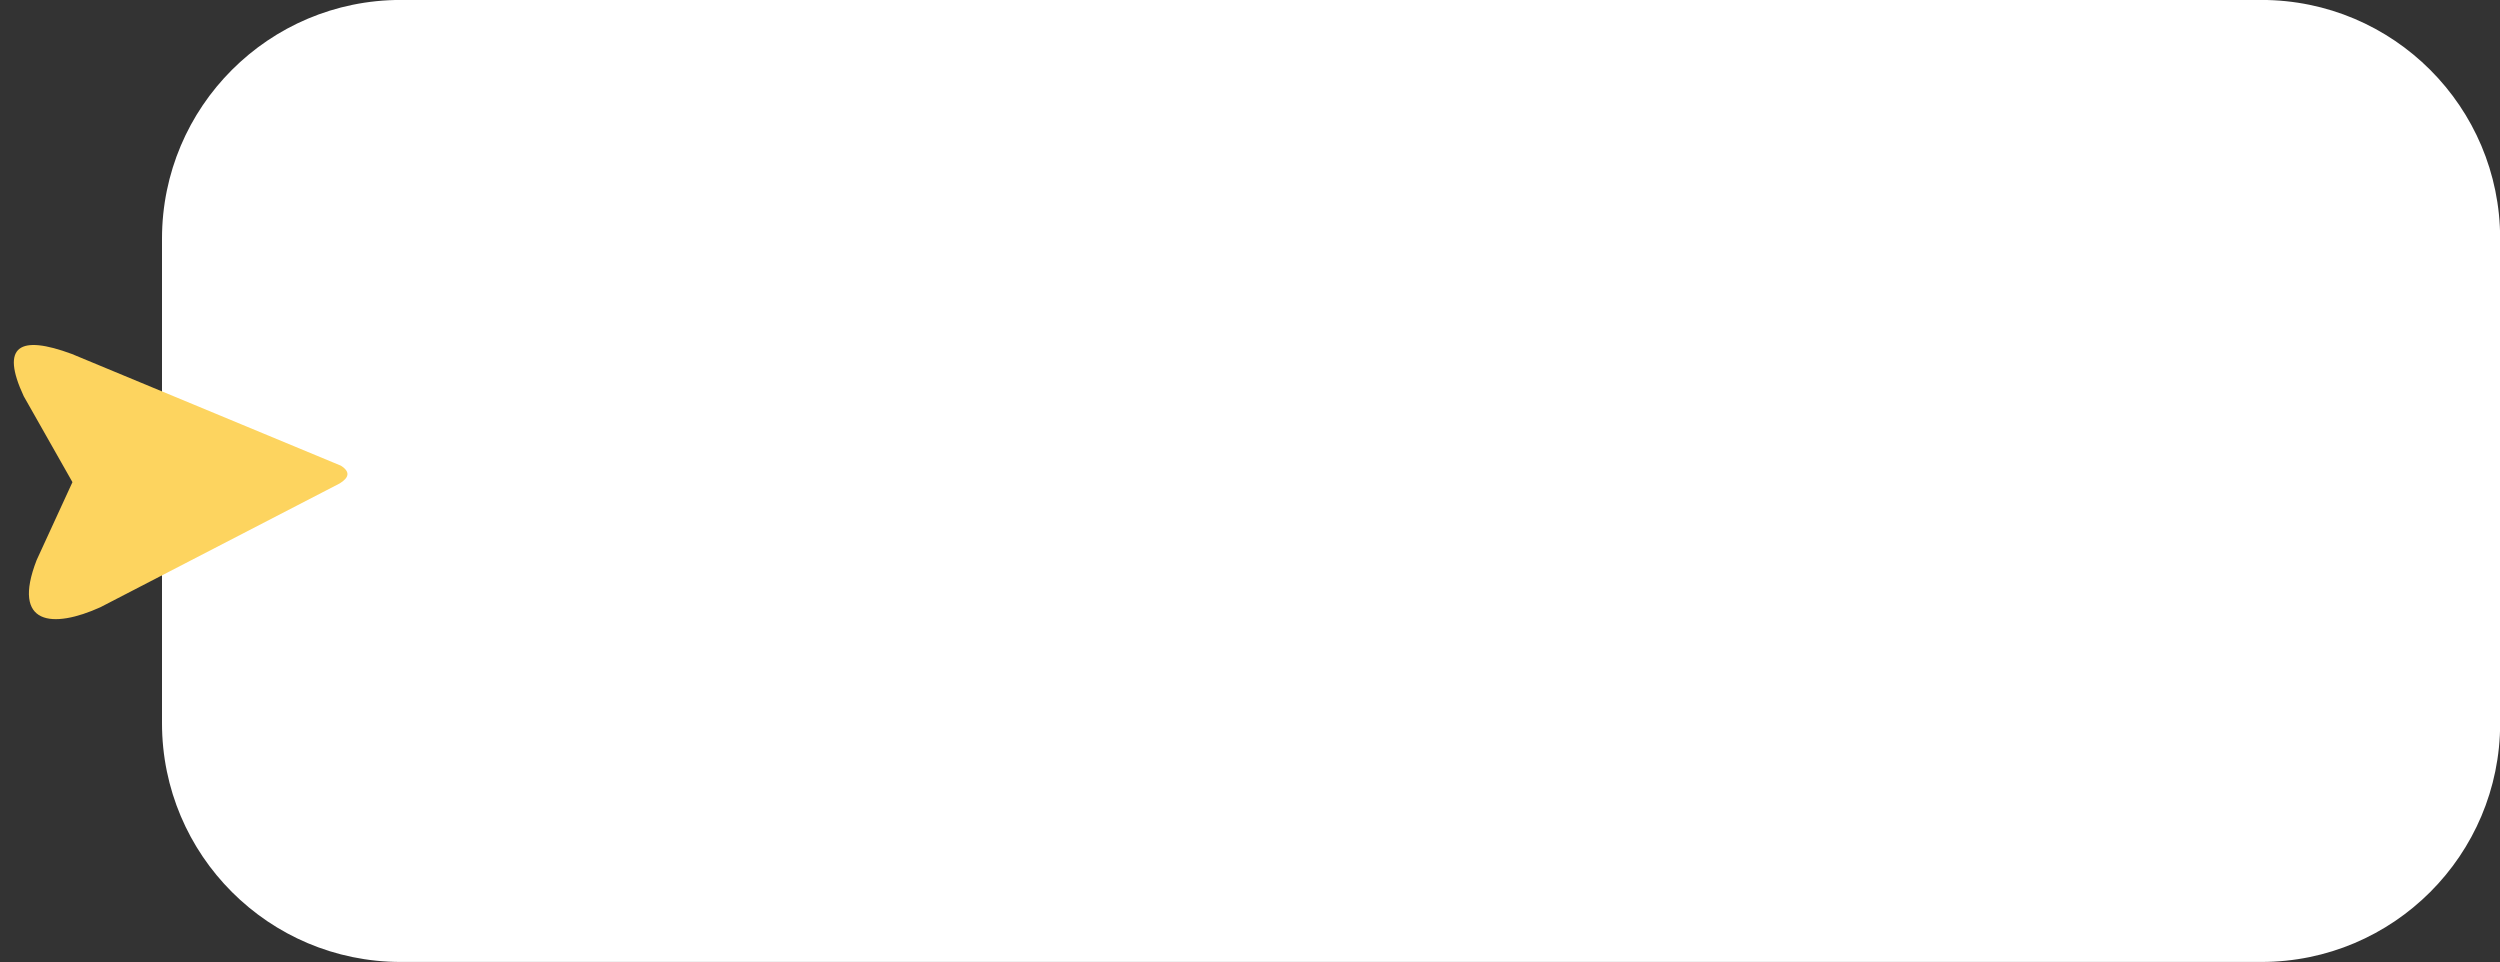
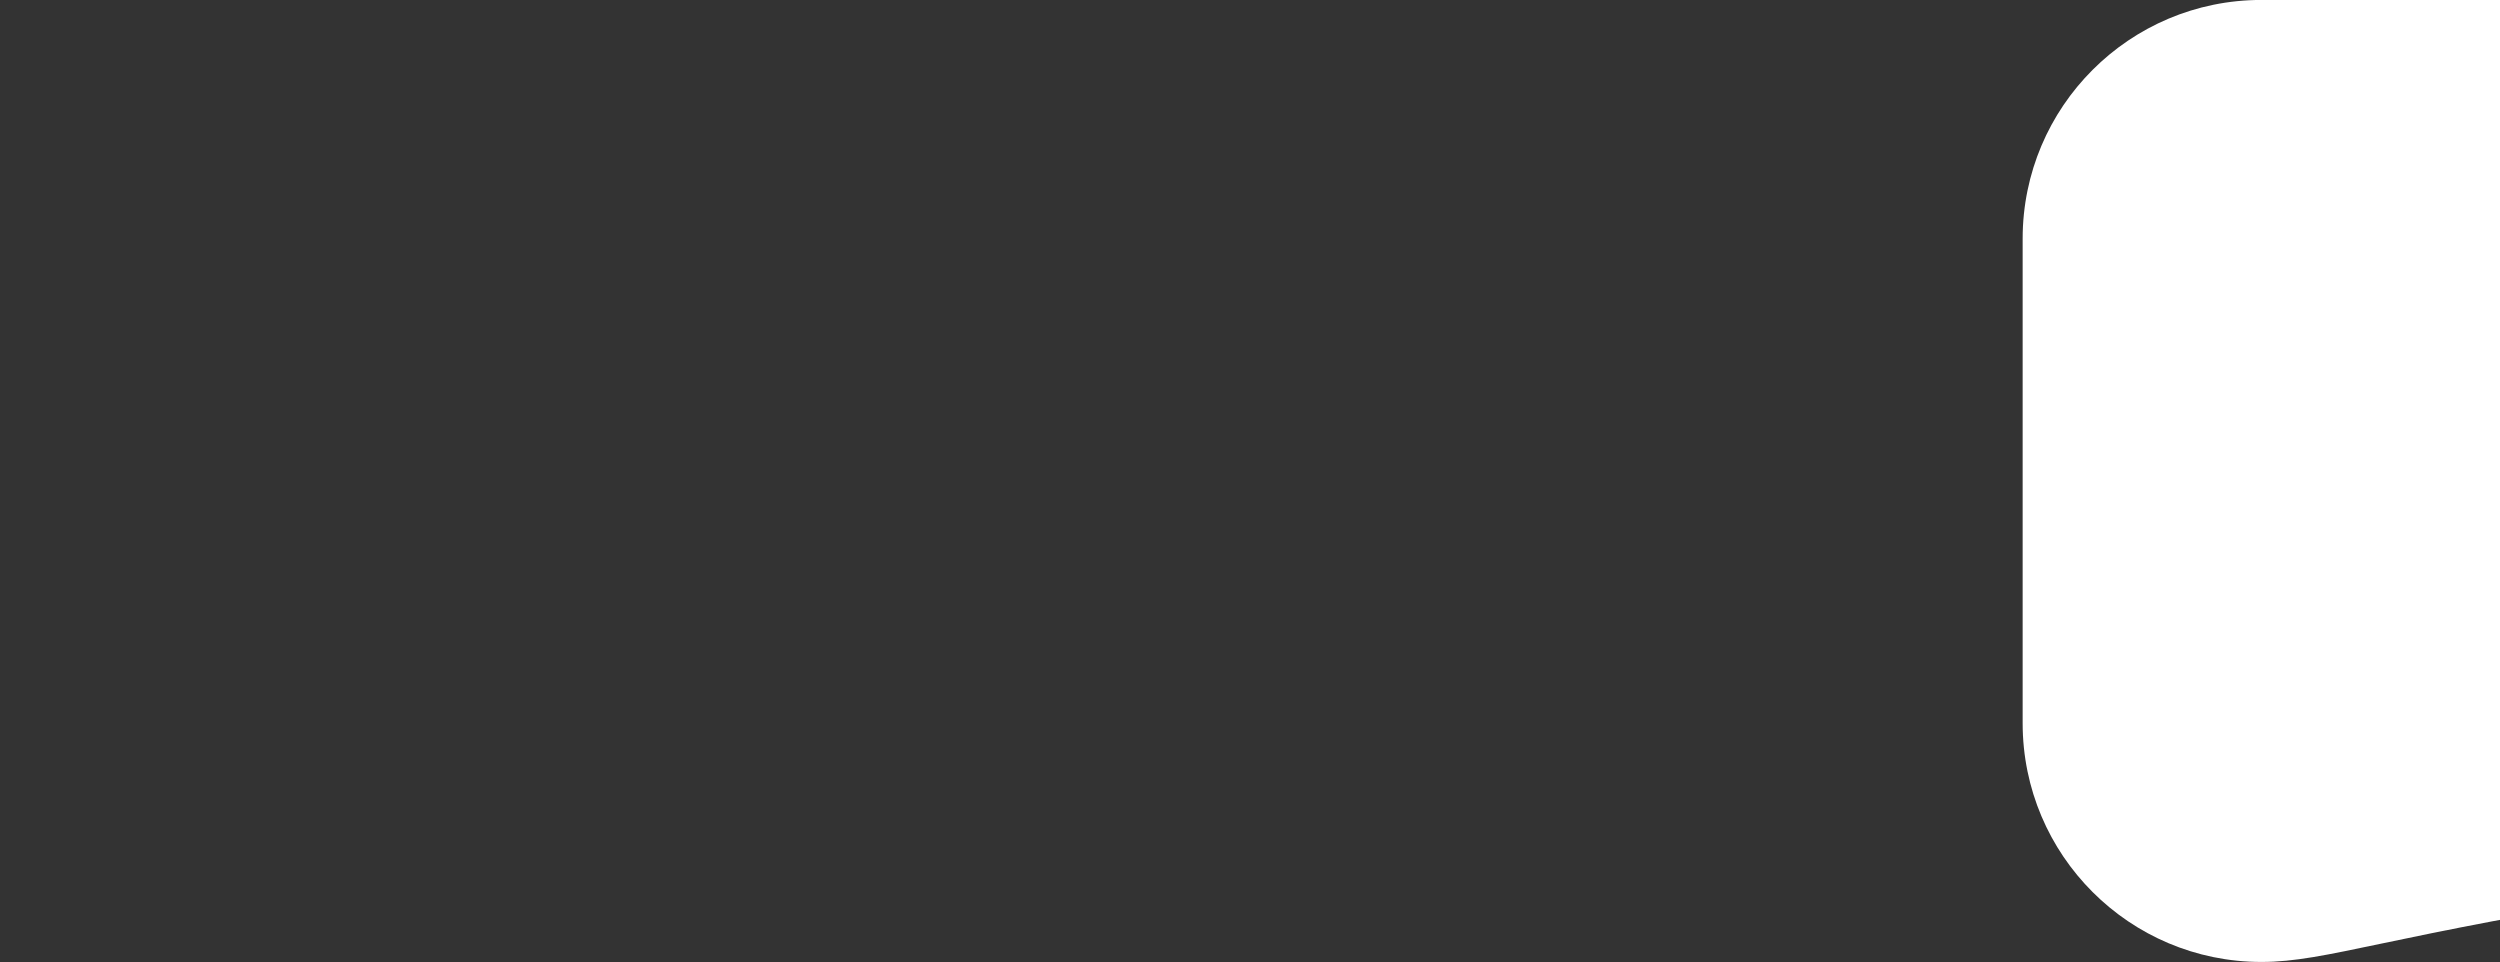
<svg xmlns="http://www.w3.org/2000/svg" fill="#000000" height="192.4" preserveAspectRatio="xMidYMid meet" version="1" viewBox="-1.4 153.8 500.0 192.4" width="500" zoomAndPan="magnify">
  <rect x="-1.4" y="153.8" width="500.0" height="192.4" fill="#333333" stroke="none" />
  <g>
    <g id="change1_1">
-       <path d="M450.88,346.19H78.75c-26.37,0-47.75-21.38-47.75-47.75v-96.9c0-26.37,21.38-47.75,47.75-47.75h372.13 c26.37,0,47.75,21.38,47.75,47.75v96.9C498.63,324.82,477.25,346.19,450.88,346.19z" fill="#ffffff" />
+       <path d="M450.88,346.19c-26.37,0-47.75-21.38-47.75-47.75v-96.9c0-26.37,21.38-47.75,47.75-47.75h372.13 c26.37,0,47.75,21.38,47.75,47.75v96.9C498.63,324.82,477.25,346.19,450.88,346.19z" fill="#ffffff" />
    </g>
    <g id="change2_1">
-       <path d="M66.55,250.48l-47.88,24.77c-9.45,4.28-17.85,3.71-12.74-9.44l7.16-15.58l-9.75-17.2 c-4.7-10.11-0.81-12.3,9.62-8.44l53.83,22.35C68.71,248.17,68.4,249.34,66.55,250.48z" fill="#fdd45f" />
-     </g>
+       </g>
  </g>
</svg>